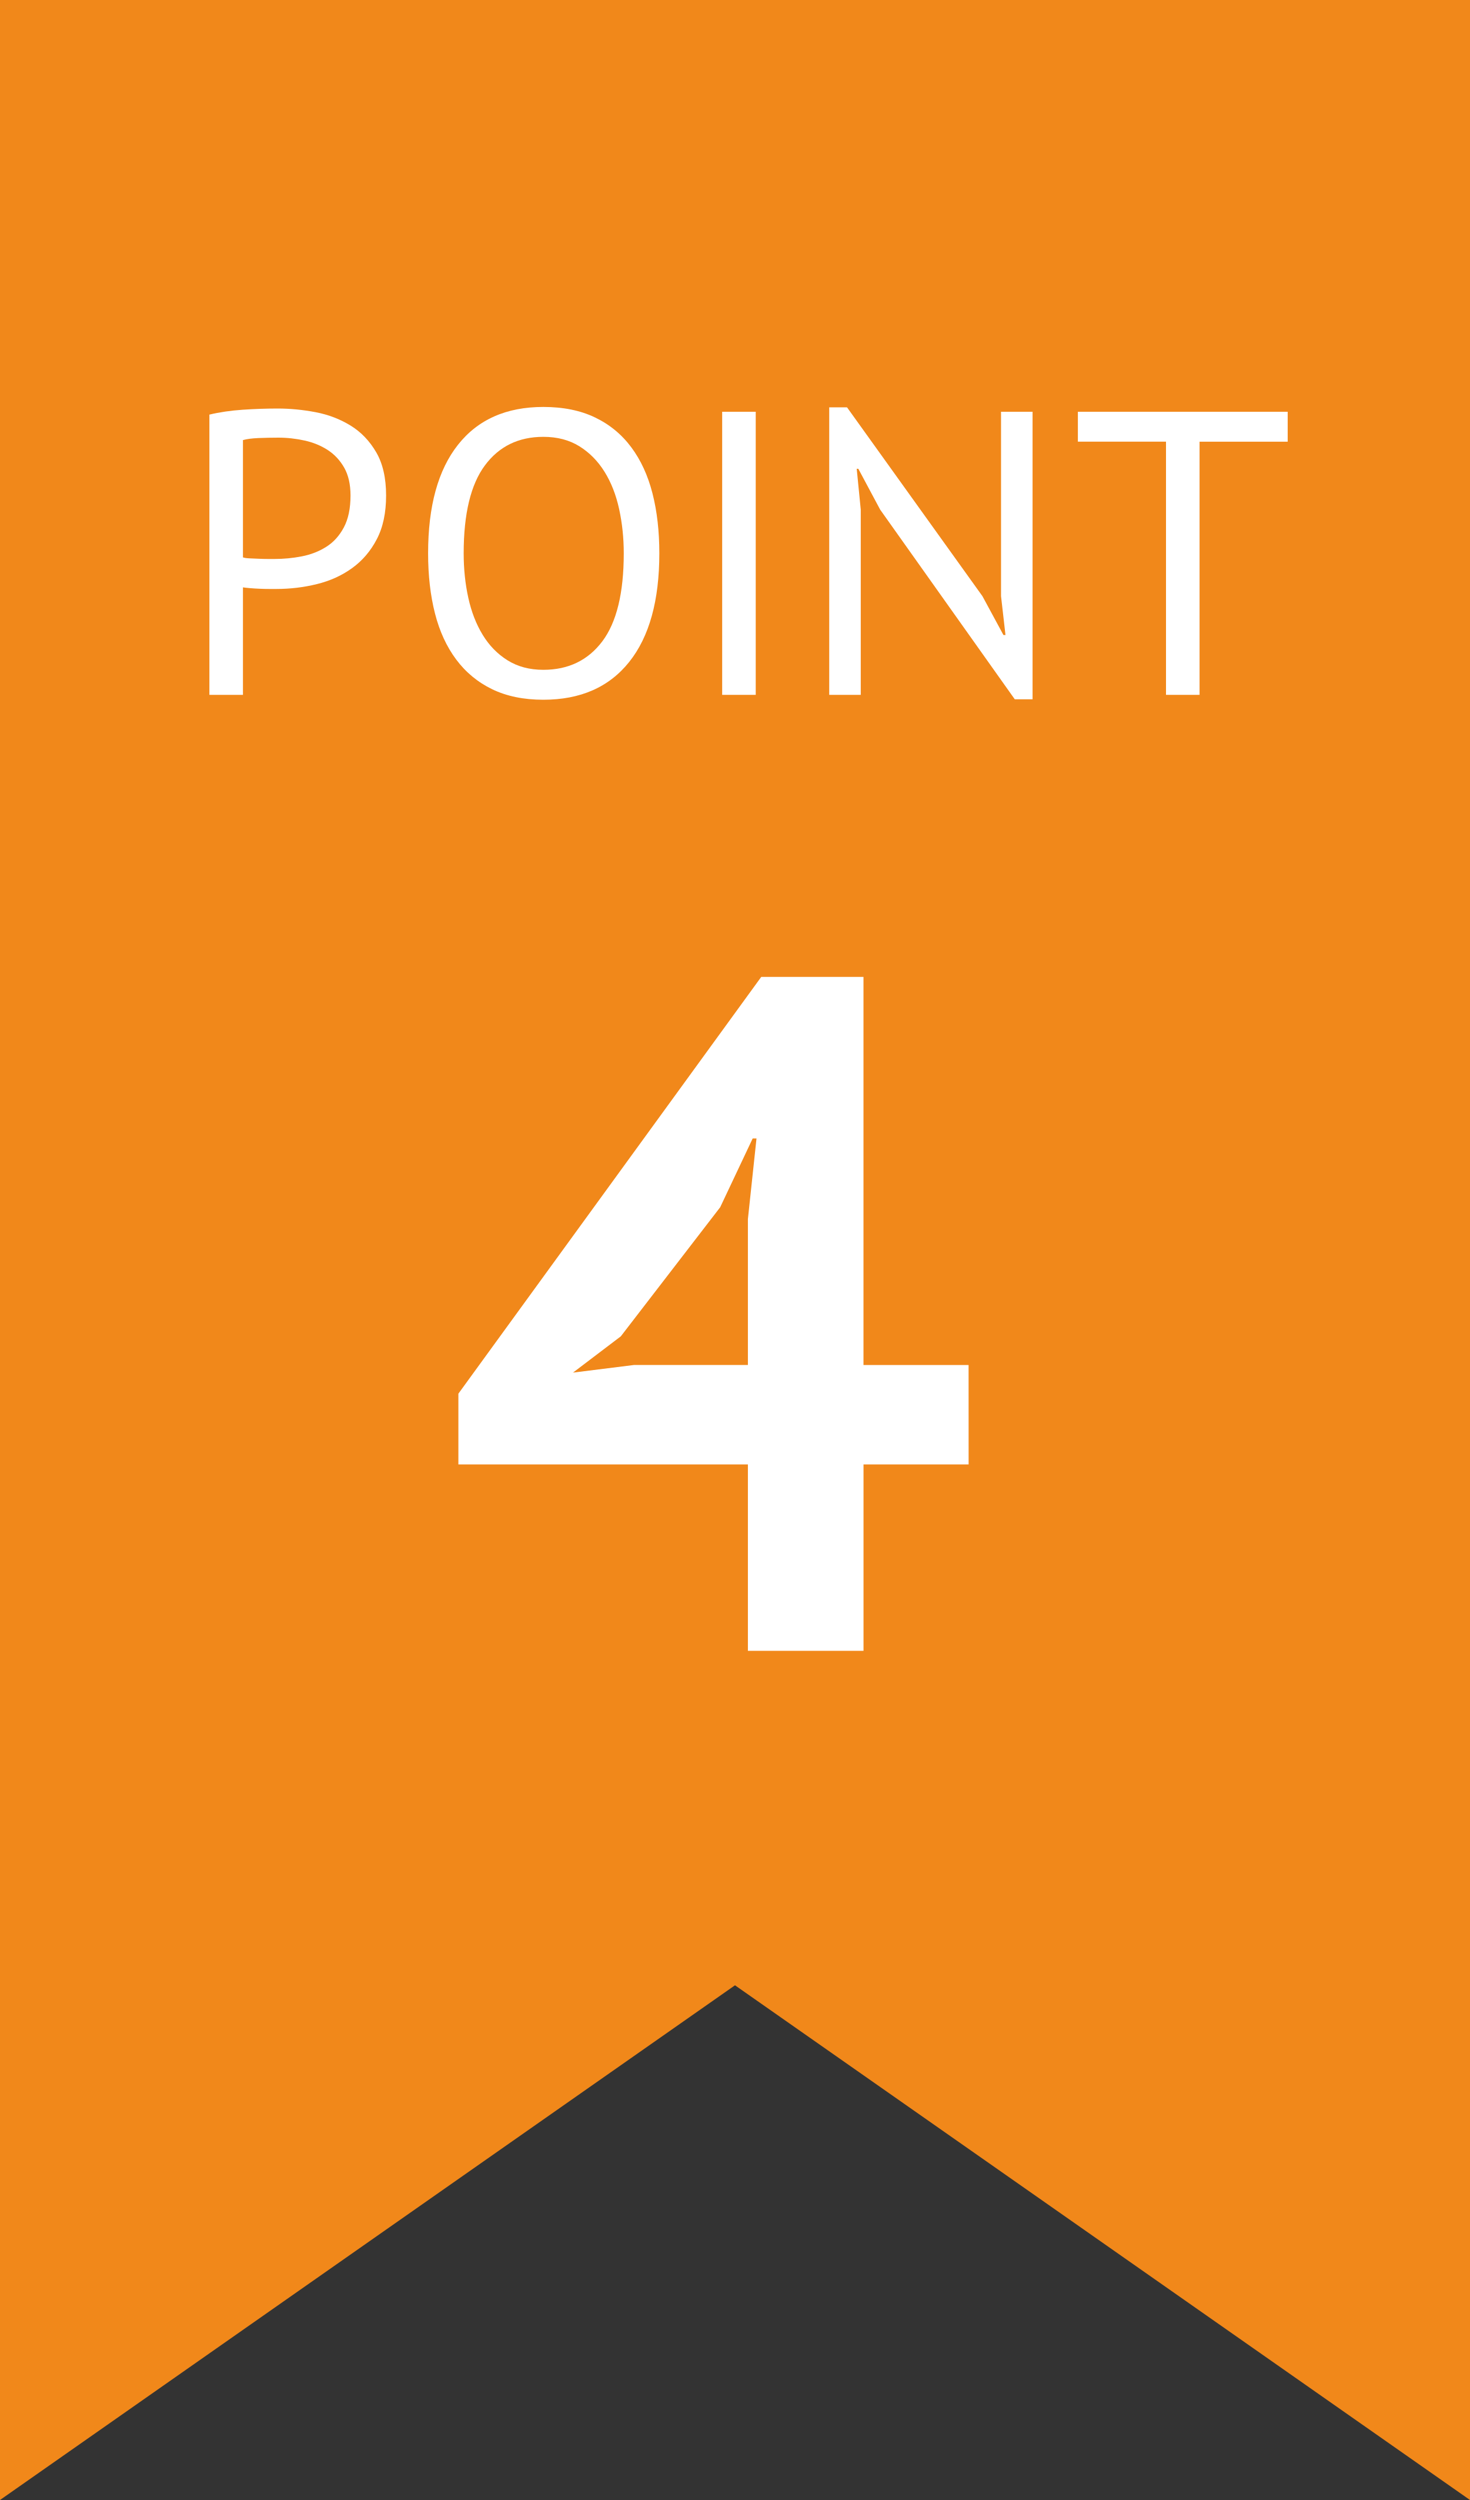
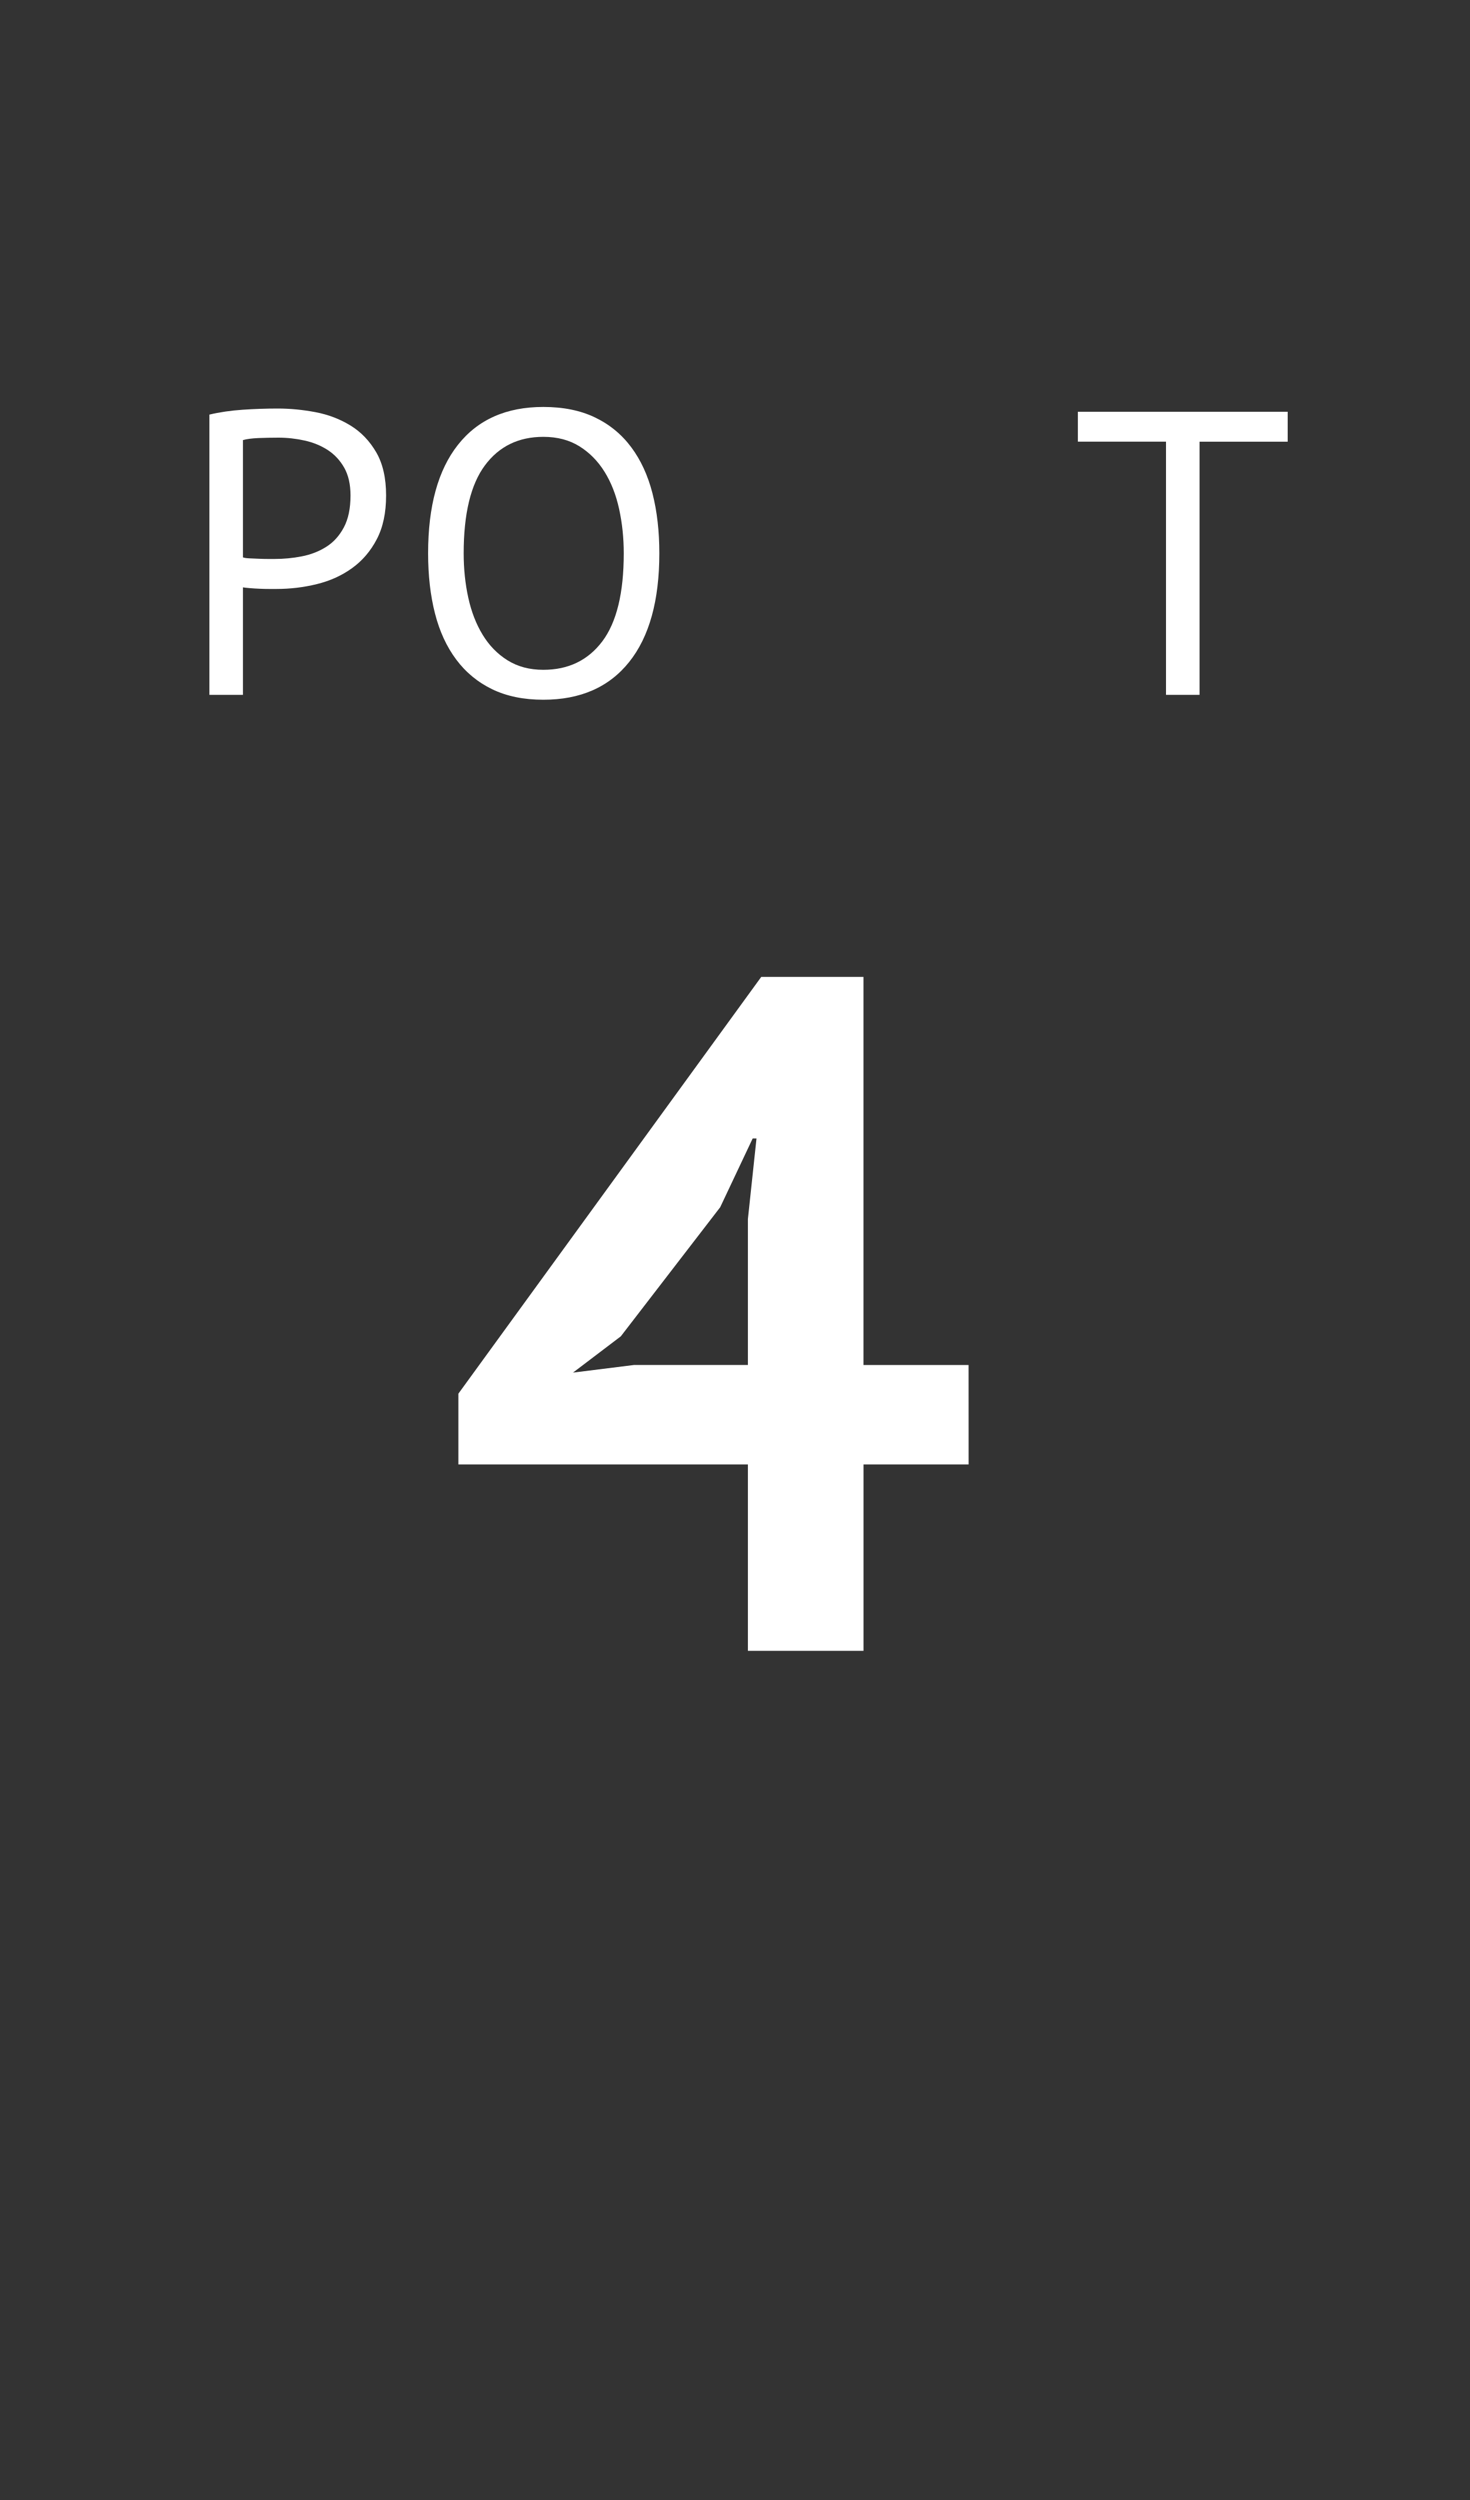
<svg xmlns="http://www.w3.org/2000/svg" version="1.1" id="レイヤー_1" x="0px" y="0px" width="40px" height="68px" viewBox="0 0 40 68" enable-background="new 0 0 40 68" xml:space="preserve">
  <rect x="0" y="0" width="40" height="68" fill="#333333" stroke="none" />
  <g>
    <g>
      <g>
-         <polygon fill="#F1881A" points="0,0 0,54 0,68 20,54 40,68 40,54 40,0    " />
-       </g>
+         </g>
    </g>
    <g>
      <g>
        <path fill="#FFFFFF" d="M5.698,11.277c0.278-0.066,0.579-0.11,0.902-0.132s0.642-0.033,0.957-0.033     c0.337,0,0.68,0.033,1.028,0.099c0.349,0.066,0.666,0.188,0.952,0.363s0.519,0.418,0.699,0.726c0.18,0.309,0.27,0.701,0.27,1.178     c0,0.469-0.084,0.865-0.253,1.188c-0.168,0.323-0.392,0.585-0.671,0.786c-0.279,0.202-0.598,0.347-0.957,0.435     c-0.359,0.089-0.729,0.133-1.111,0.133c-0.037,0-0.097,0-0.182,0s-0.172-0.002-0.264-0.006s-0.182-0.009-0.27-0.017     c-0.088-0.007-0.15-0.015-0.187-0.021V18.9H5.698V11.277z M7.579,11.904c-0.191,0-0.374,0.004-0.55,0.011     c-0.176,0.008-0.315,0.026-0.418,0.055v3.19c0.037,0.015,0.095,0.023,0.176,0.027s0.165,0.008,0.253,0.011     c0.088,0.004,0.172,0.006,0.253,0.006s0.14,0,0.176,0c0.249,0,0.497-0.023,0.743-0.071c0.246-0.048,0.467-0.134,0.665-0.259     c0.198-0.124,0.358-0.301,0.479-0.528s0.182-0.517,0.182-0.868c0-0.301-0.057-0.552-0.17-0.754     c-0.114-0.201-0.264-0.363-0.451-0.484s-0.398-0.207-0.632-0.258C8.048,11.93,7.814,11.904,7.579,11.904z" />
        <path fill="#FFFFFF" d="M11.649,15.05c0-1.283,0.271-2.268,0.814-2.953c0.542-0.686,1.316-1.028,2.321-1.028     c0.542,0,1.012,0.095,1.408,0.286c0.396,0.19,0.724,0.46,0.984,0.809c0.26,0.348,0.453,0.766,0.578,1.254     c0.125,0.487,0.187,1.032,0.187,1.633c0,1.284-0.273,2.269-0.82,2.954s-1.325,1.028-2.337,1.028     c-0.535,0-0.999-0.096-1.392-0.286c-0.392-0.19-0.719-0.46-0.979-0.809c-0.26-0.348-0.453-0.766-0.577-1.253     C11.711,16.196,11.649,15.651,11.649,15.05z M12.617,15.05c0,0.426,0.042,0.829,0.126,1.211c0.084,0.381,0.214,0.717,0.391,1.006     c0.176,0.29,0.401,0.521,0.676,0.693s0.6,0.259,0.974,0.259c0.682,0,1.217-0.259,1.606-0.775     c0.389-0.518,0.583-1.315,0.583-2.394c0-0.418-0.042-0.819-0.126-1.204s-0.216-0.723-0.396-1.012     c-0.18-0.29-0.407-0.521-0.682-0.693c-0.275-0.172-0.603-0.259-0.984-0.259c-0.675,0-1.205,0.259-1.589,0.775     C12.81,13.175,12.617,13.972,12.617,15.05z" />
-         <path fill="#FFFFFF" d="M19.651,11.2h0.913v7.7h-0.913V11.2z" />
-         <path fill="#FFFFFF" d="M23.95,13.862l-0.594-1.111h-0.044l0.11,1.111V18.9h-0.858v-7.821h0.484l3.685,5.137l0.572,1.057h0.055     l-0.121-1.057V11.2h0.858v7.821h-0.484L23.95,13.862z" />
        <path fill="#FFFFFF" d="M35.039,12.014h-2.398V18.9h-0.913v-6.887H29.33V11.2h5.709V12.014z" />
      </g>
    </g>
    <g>
      <g>
        <path fill="#FFFFFF" d="M26.357,39.832h-2.86v5.07h-3.146v-5.07h-7.878v-1.924l8.241-11.336h2.782v10.556h2.86L26.357,39.832     L26.357,39.832z M20.352,33.15l0.233-2.184h-0.104l-0.884,1.871l-2.704,3.511l-1.301,0.987l1.664-0.208h3.095V33.15H20.352z" />
      </g>
    </g>
  </g>
</svg>